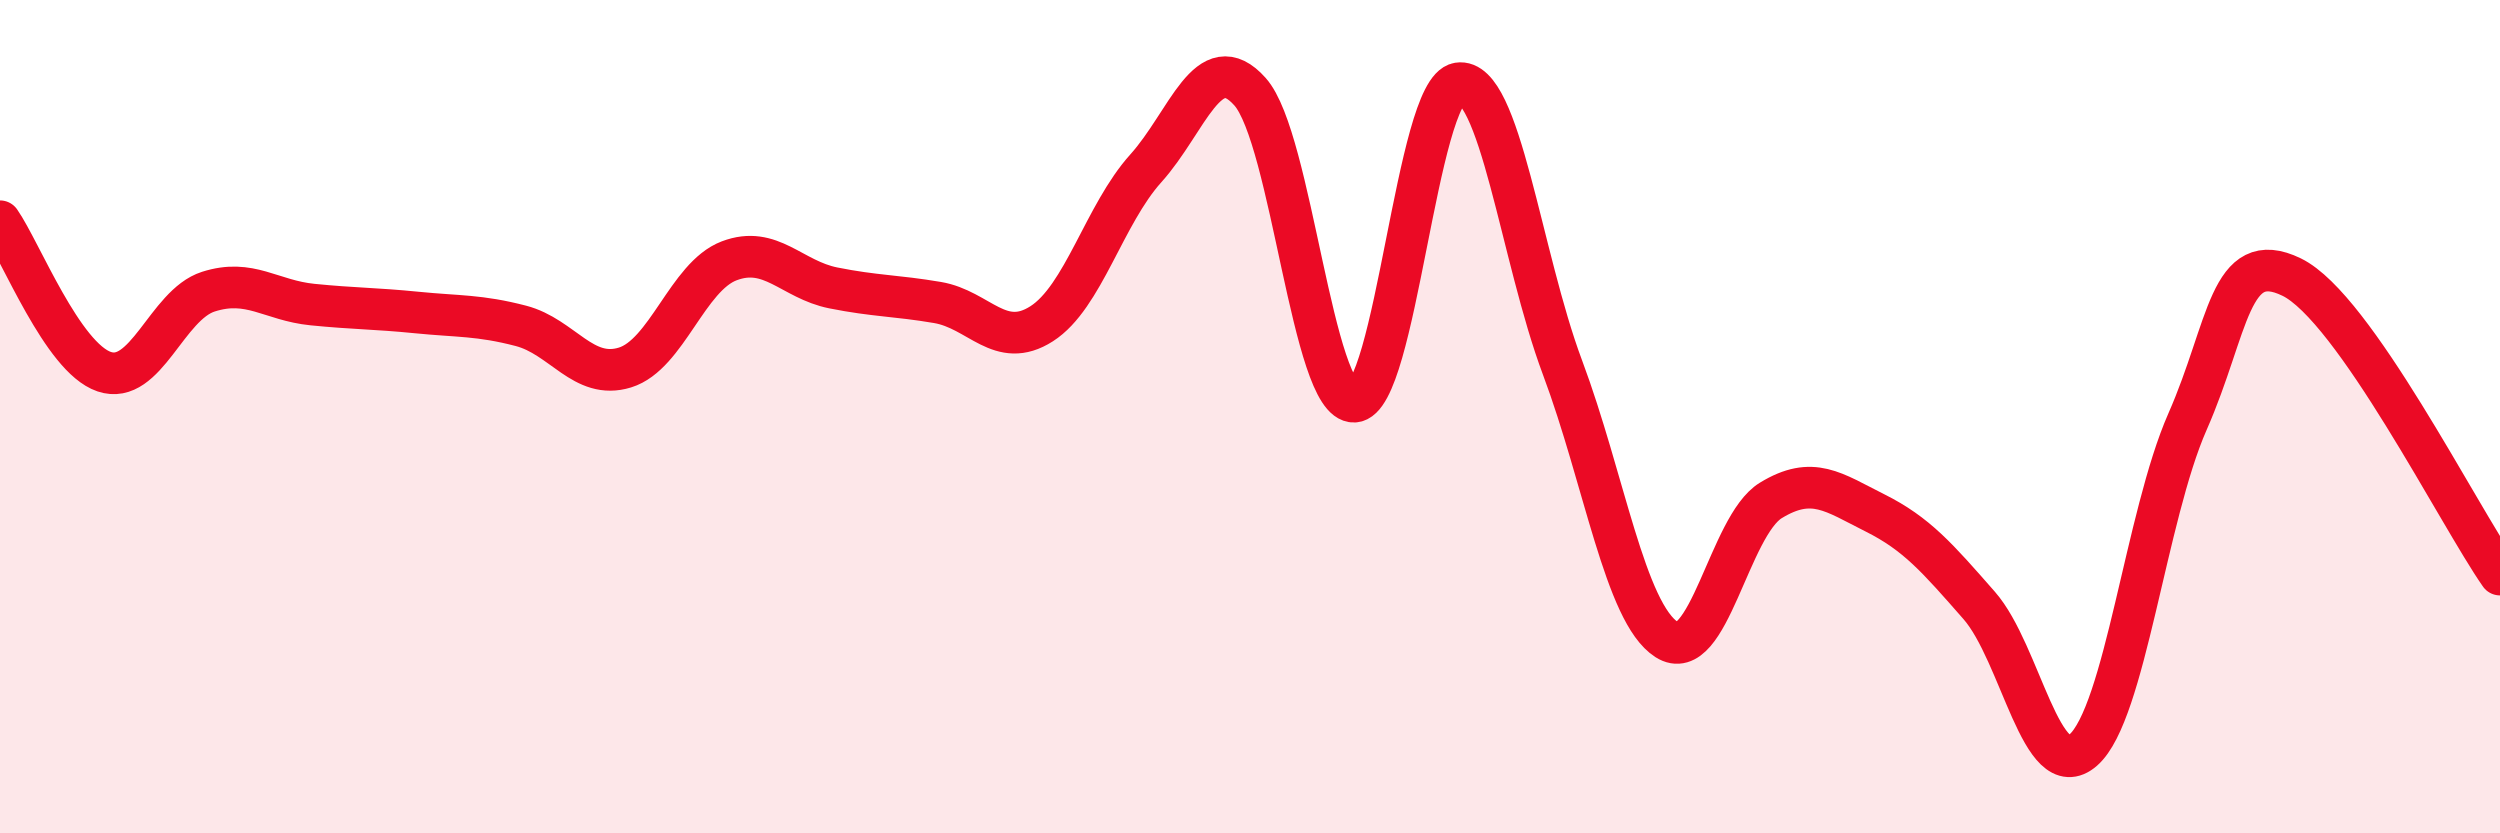
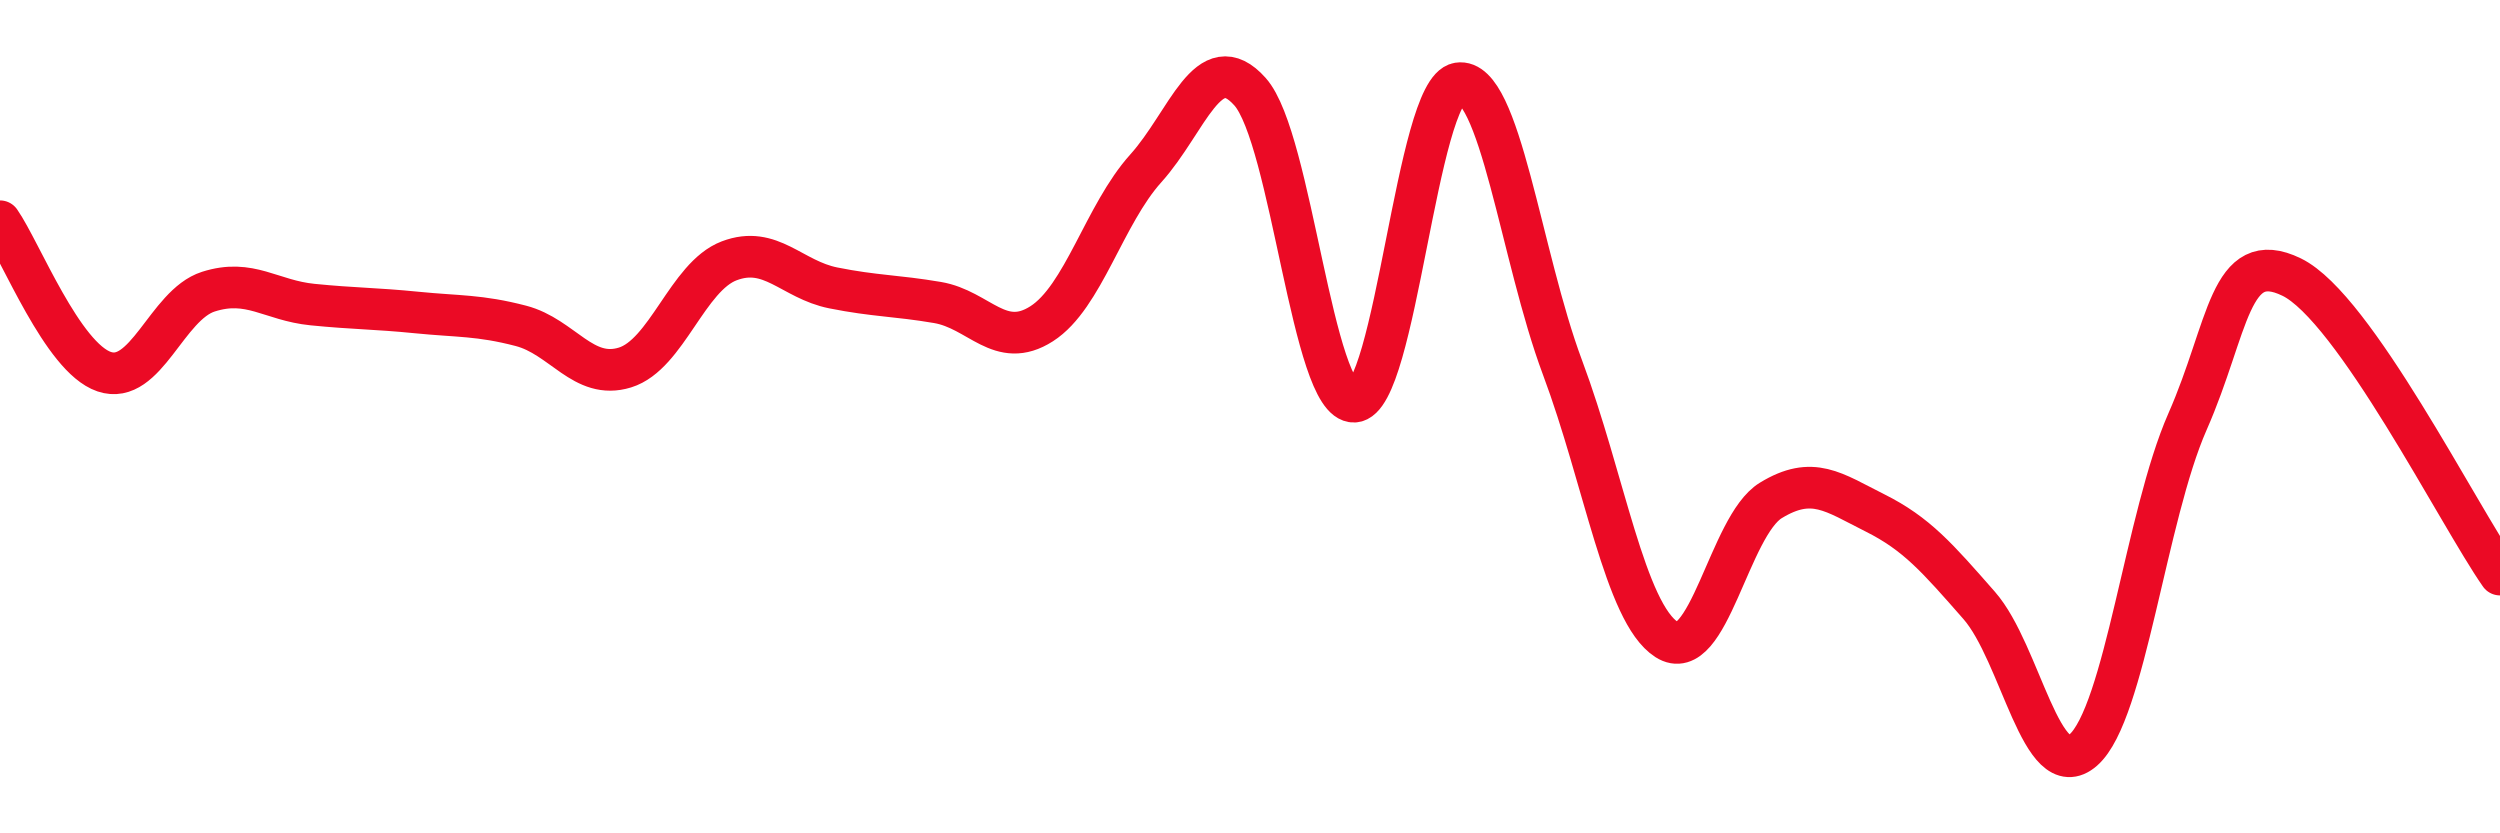
<svg xmlns="http://www.w3.org/2000/svg" width="60" height="20" viewBox="0 0 60 20">
-   <path d="M 0,5.31 C 0.5,6.03 1.5,8.58 2.5,8.92 C 3.5,9.26 4,7.32 5,7 C 6,6.68 6.5,7.21 7.5,7.31 C 8.5,7.41 9,7.4 10,7.5 C 11,7.6 11.5,7.56 12.5,7.82 C 13.5,8.08 14,9.13 15,8.82 C 16,8.51 16.5,6.64 17.5,6.26 C 18.5,5.88 19,6.71 20,6.91 C 21,7.11 21.5,7.09 22.5,7.26 C 23.5,7.43 24,8.41 25,7.77 C 26,7.13 26.5,5.15 27.5,4.04 C 28.5,2.93 29,1.08 30,2.2 C 31,3.32 31.5,9.68 32.5,9.64 C 33.5,9.6 34,2.16 35,2 C 36,1.84 36.5,6.15 37.5,8.82 C 38.5,11.49 39,14.71 40,15.35 C 41,15.99 41.5,12.62 42.5,12.01 C 43.5,11.4 44,11.81 45,12.31 C 46,12.81 46.5,13.39 47.5,14.53 C 48.5,15.67 49,18.88 50,18 C 51,17.12 51.5,12.39 52.5,10.12 C 53.5,7.85 53.5,5.92 55,6.65 C 56.5,7.38 59,12.36 60,13.79L60 20L0 20Z" fill="#EB0A25" opacity="0.1" stroke-linecap="round" stroke-linejoin="round" />
  <path d="M 0,5.31 C 0.5,6.03 1.5,8.58 2.5,8.92 C 3.5,9.26 4,7.32 5,7 C 6,6.68 6.5,7.21 7.5,7.31 C 8.5,7.41 9,7.4 10,7.5 C 11,7.6 11.5,7.56 12.5,7.82 C 13.5,8.08 14,9.13 15,8.82 C 16,8.51 16.5,6.64 17.5,6.26 C 18.5,5.88 19,6.71 20,6.91 C 21,7.11 21.5,7.09 22.5,7.26 C 23.5,7.43 24,8.41 25,7.77 C 26,7.13 26.5,5.15 27.5,4.04 C 28.5,2.93 29,1.08 30,2.2 C 31,3.32 31.5,9.68 32.5,9.64 C 33.5,9.6 34,2.16 35,2 C 36,1.84 36.5,6.15 37.5,8.82 C 38.5,11.49 39,14.71 40,15.35 C 41,15.99 41.5,12.62 42.5,12.01 C 43.5,11.4 44,11.81 45,12.31 C 46,12.81 46.5,13.39 47.5,14.53 C 48.5,15.67 49,18.88 50,18 C 51,17.12 51.5,12.39 52.5,10.12 C 53.5,7.85 53.5,5.92 55,6.65 C 56.5,7.38 59,12.36 60,13.79" stroke="#EB0A25" stroke-width="1" fill="none" stroke-linecap="round" stroke-linejoin="round" />
</svg>